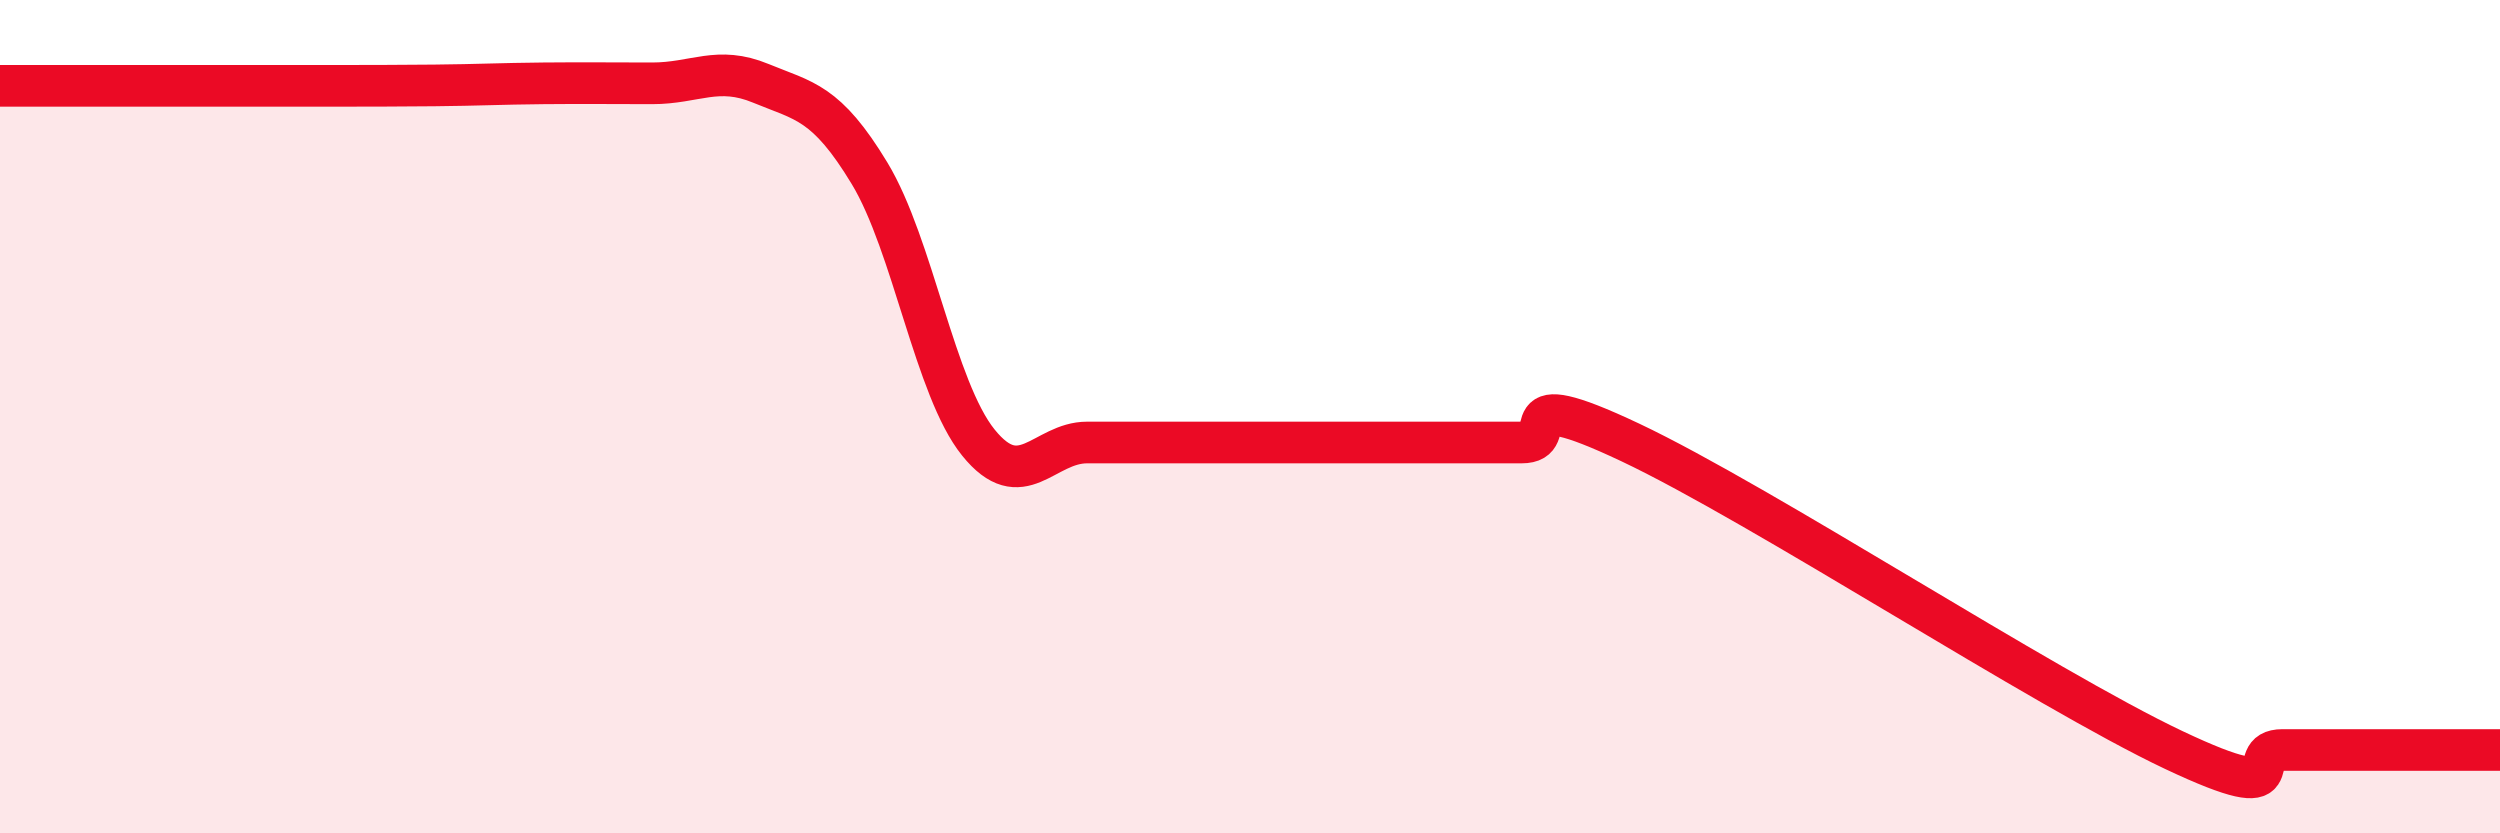
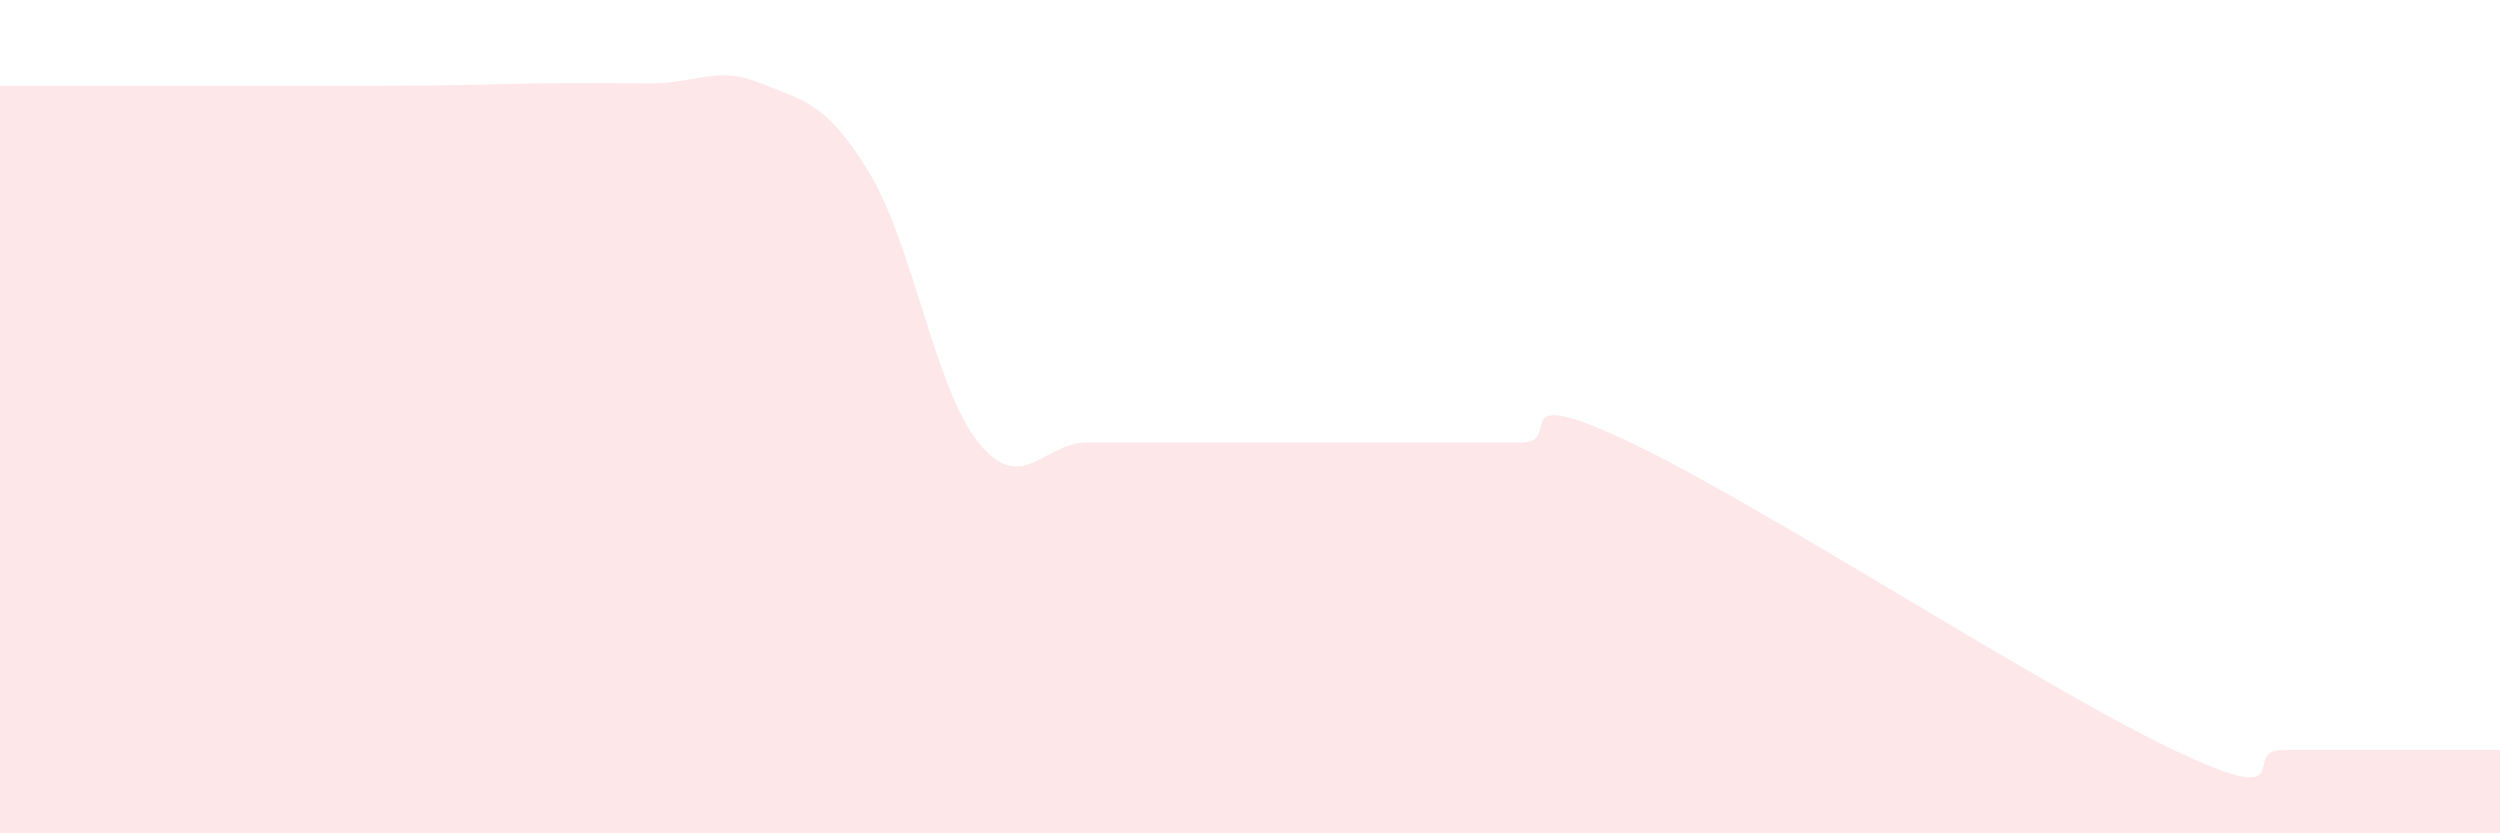
<svg xmlns="http://www.w3.org/2000/svg" width="60" height="20" viewBox="0 0 60 20">
  <path d="M 0,2.06 C 0.52,2.06 1.57,2.06 2.61,2.06 C 3.65,2.06 4.18,2.06 5.22,2.06 C 6.26,2.06 6.79,2.06 7.83,2.06 C 8.87,2.06 9.39,2.06 10.43,2.05 C 11.47,2.04 12,2.01 13.04,2 C 14.08,1.99 14.61,2 15.65,2 C 16.69,2 17.22,1.57 18.26,2 C 19.3,2.43 19.83,2.44 20.87,4.16 C 21.91,5.88 22.44,9.33 23.48,10.62 C 24.52,11.91 25.05,10.62 26.09,10.62 C 27.13,10.62 27.66,10.62 28.7,10.62 C 29.74,10.62 30.26,10.62 31.3,10.62 C 32.34,10.62 32.87,10.62 33.91,10.62 C 34.95,10.62 35.48,10.62 36.52,10.62 C 37.56,10.62 36,9.14 39.13,10.62 C 42.26,12.1 49.04,16.52 52.17,18 C 55.3,19.48 53.74,18 54.78,18 C 55.82,18 56.35,18 57.39,18 C 58.43,18 59.48,18 60,18L60 20L0 20Z" fill="#EB0A25" opacity="0.1" stroke-linecap="round" stroke-linejoin="round" />
-   <path d="M 0,2.06 C 0.52,2.06 1.57,2.06 2.61,2.06 C 3.65,2.06 4.18,2.06 5.22,2.06 C 6.26,2.06 6.79,2.06 7.83,2.06 C 8.87,2.06 9.39,2.06 10.43,2.05 C 11.47,2.04 12,2.01 13.04,2 C 14.08,1.99 14.61,2 15.65,2 C 16.69,2 17.22,1.57 18.26,2 C 19.3,2.43 19.83,2.44 20.87,4.16 C 21.91,5.88 22.44,9.33 23.48,10.62 C 24.52,11.91 25.05,10.62 26.09,10.62 C 27.13,10.62 27.66,10.62 28.7,10.62 C 29.74,10.62 30.26,10.62 31.3,10.62 C 32.34,10.62 32.87,10.62 33.91,10.62 C 34.95,10.62 35.48,10.62 36.52,10.62 C 37.56,10.62 36,9.14 39.13,10.62 C 42.26,12.1 49.04,16.52 52.17,18 C 55.3,19.48 53.74,18 54.78,18 C 55.82,18 56.35,18 57.39,18 C 58.43,18 59.48,18 60,18" stroke="#EB0A25" stroke-width="1" fill="none" stroke-linecap="round" stroke-linejoin="round" />
</svg>